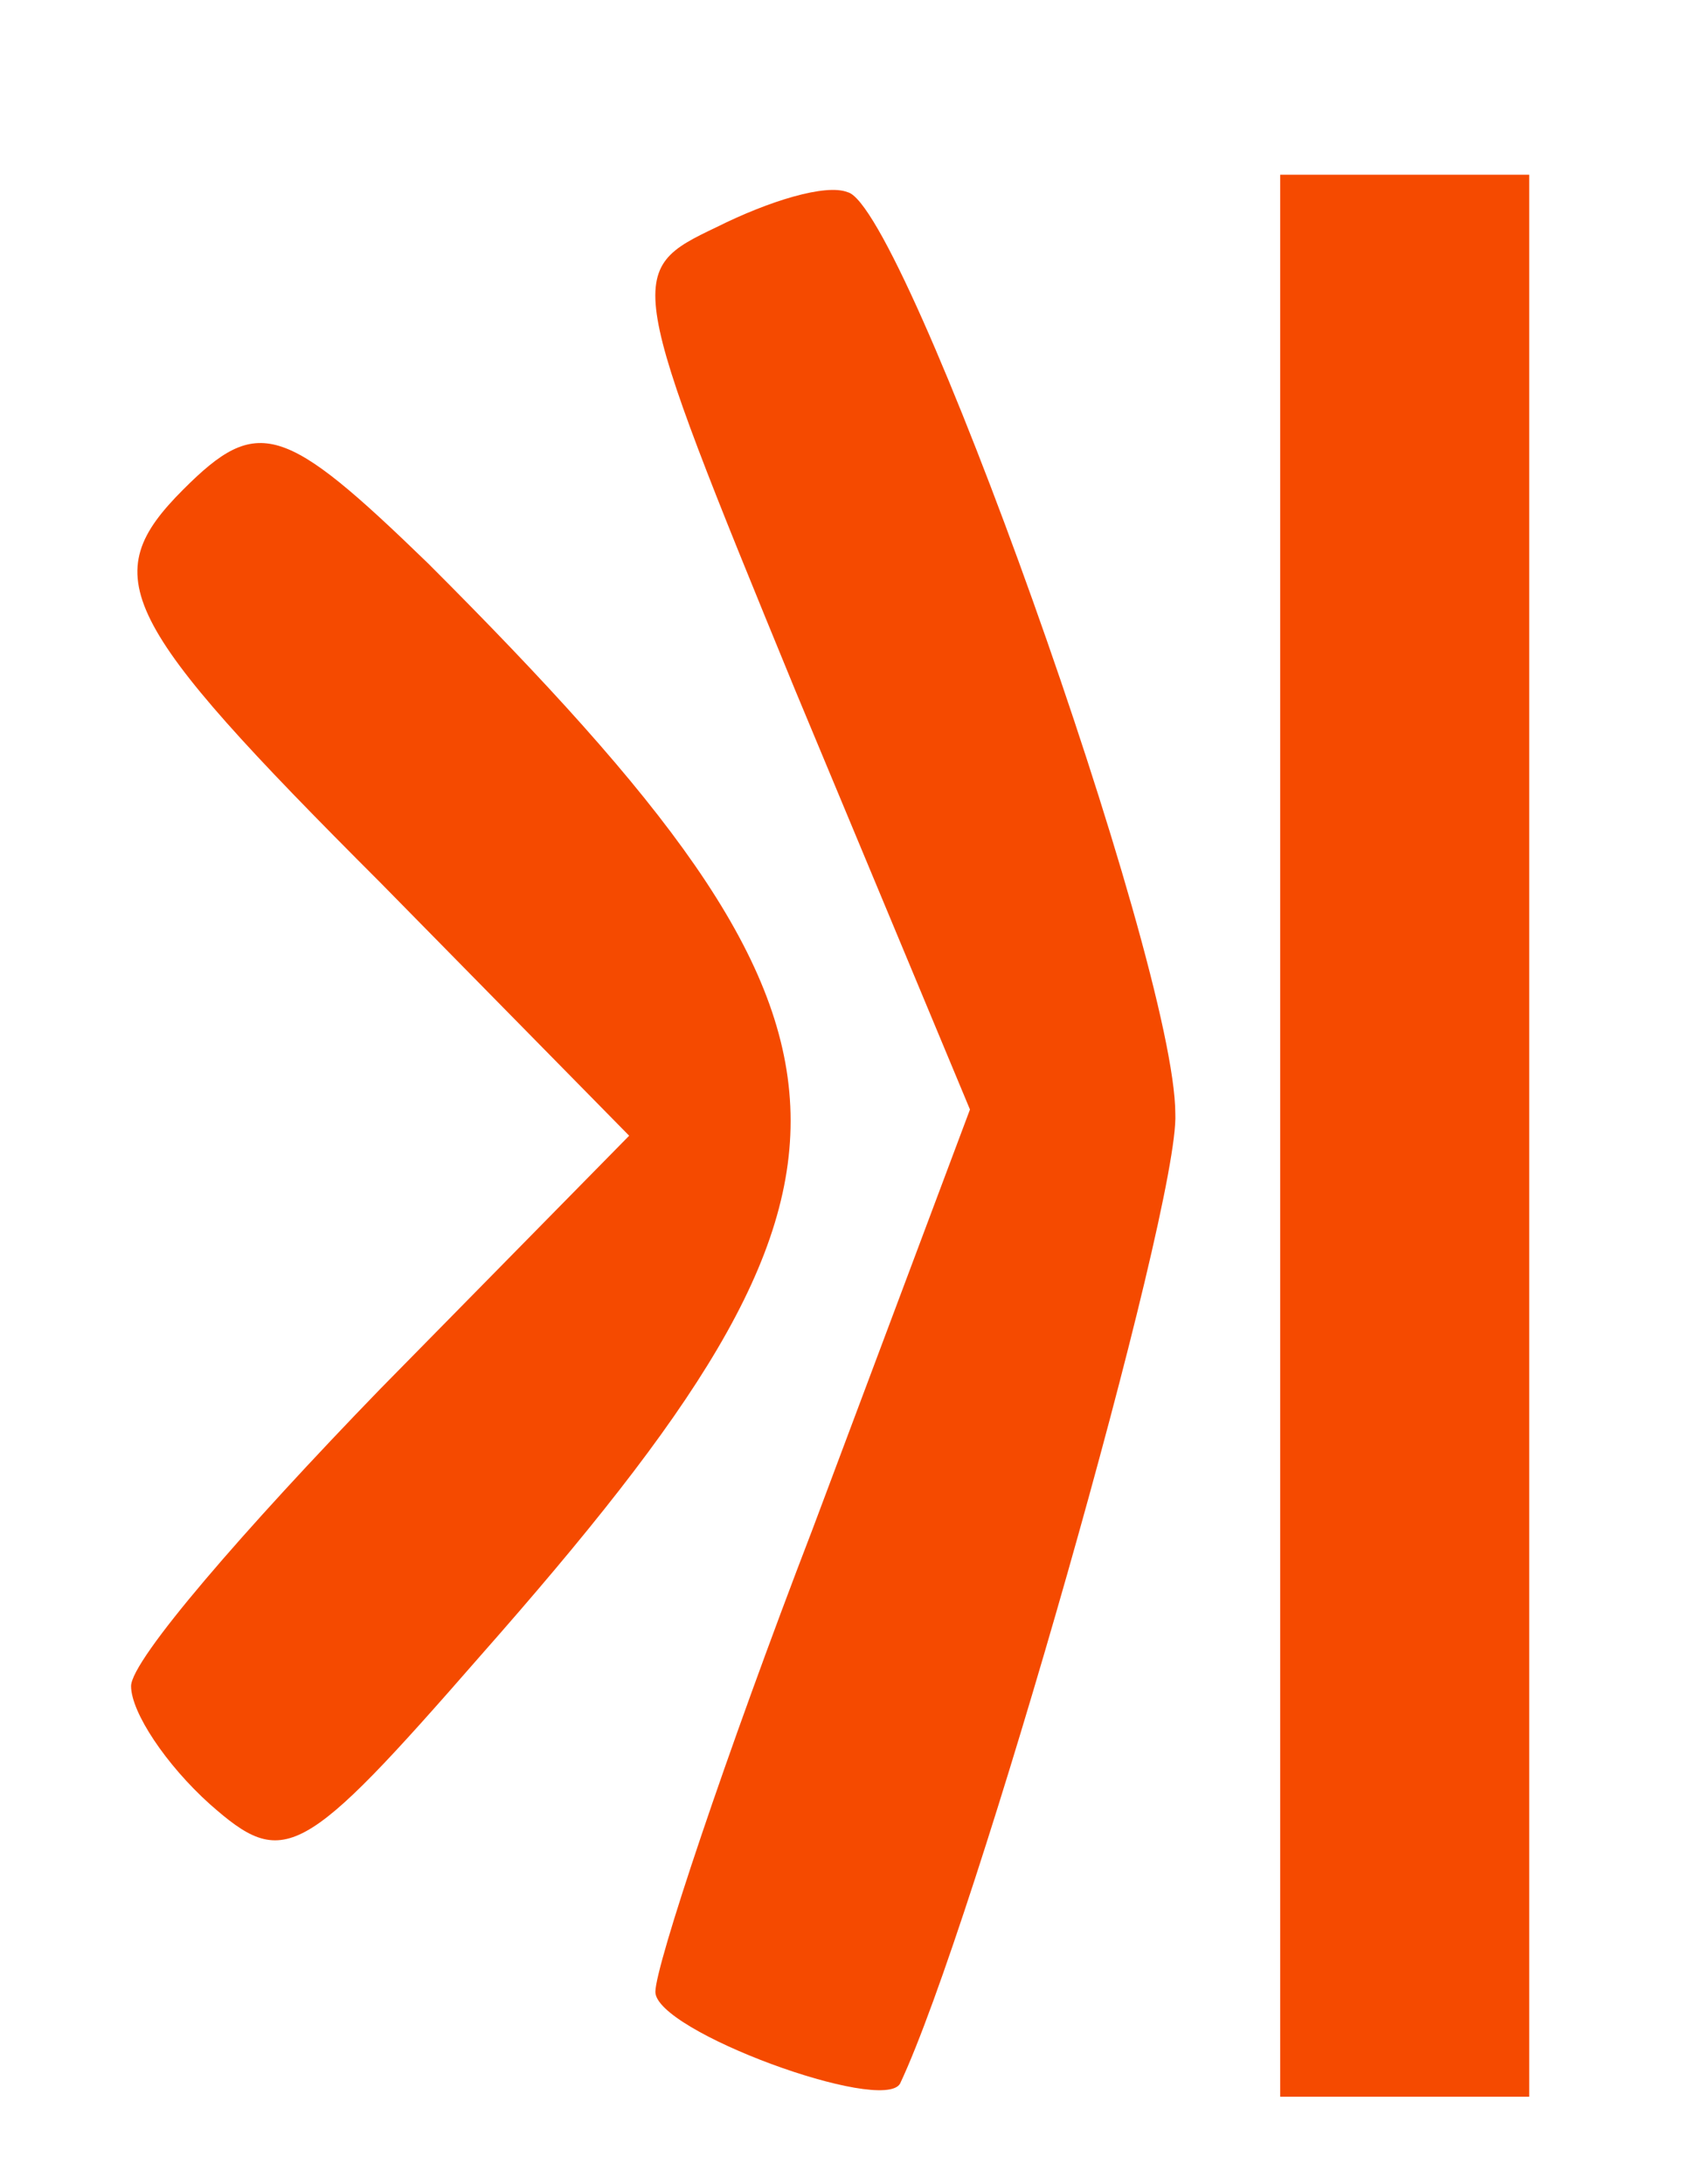
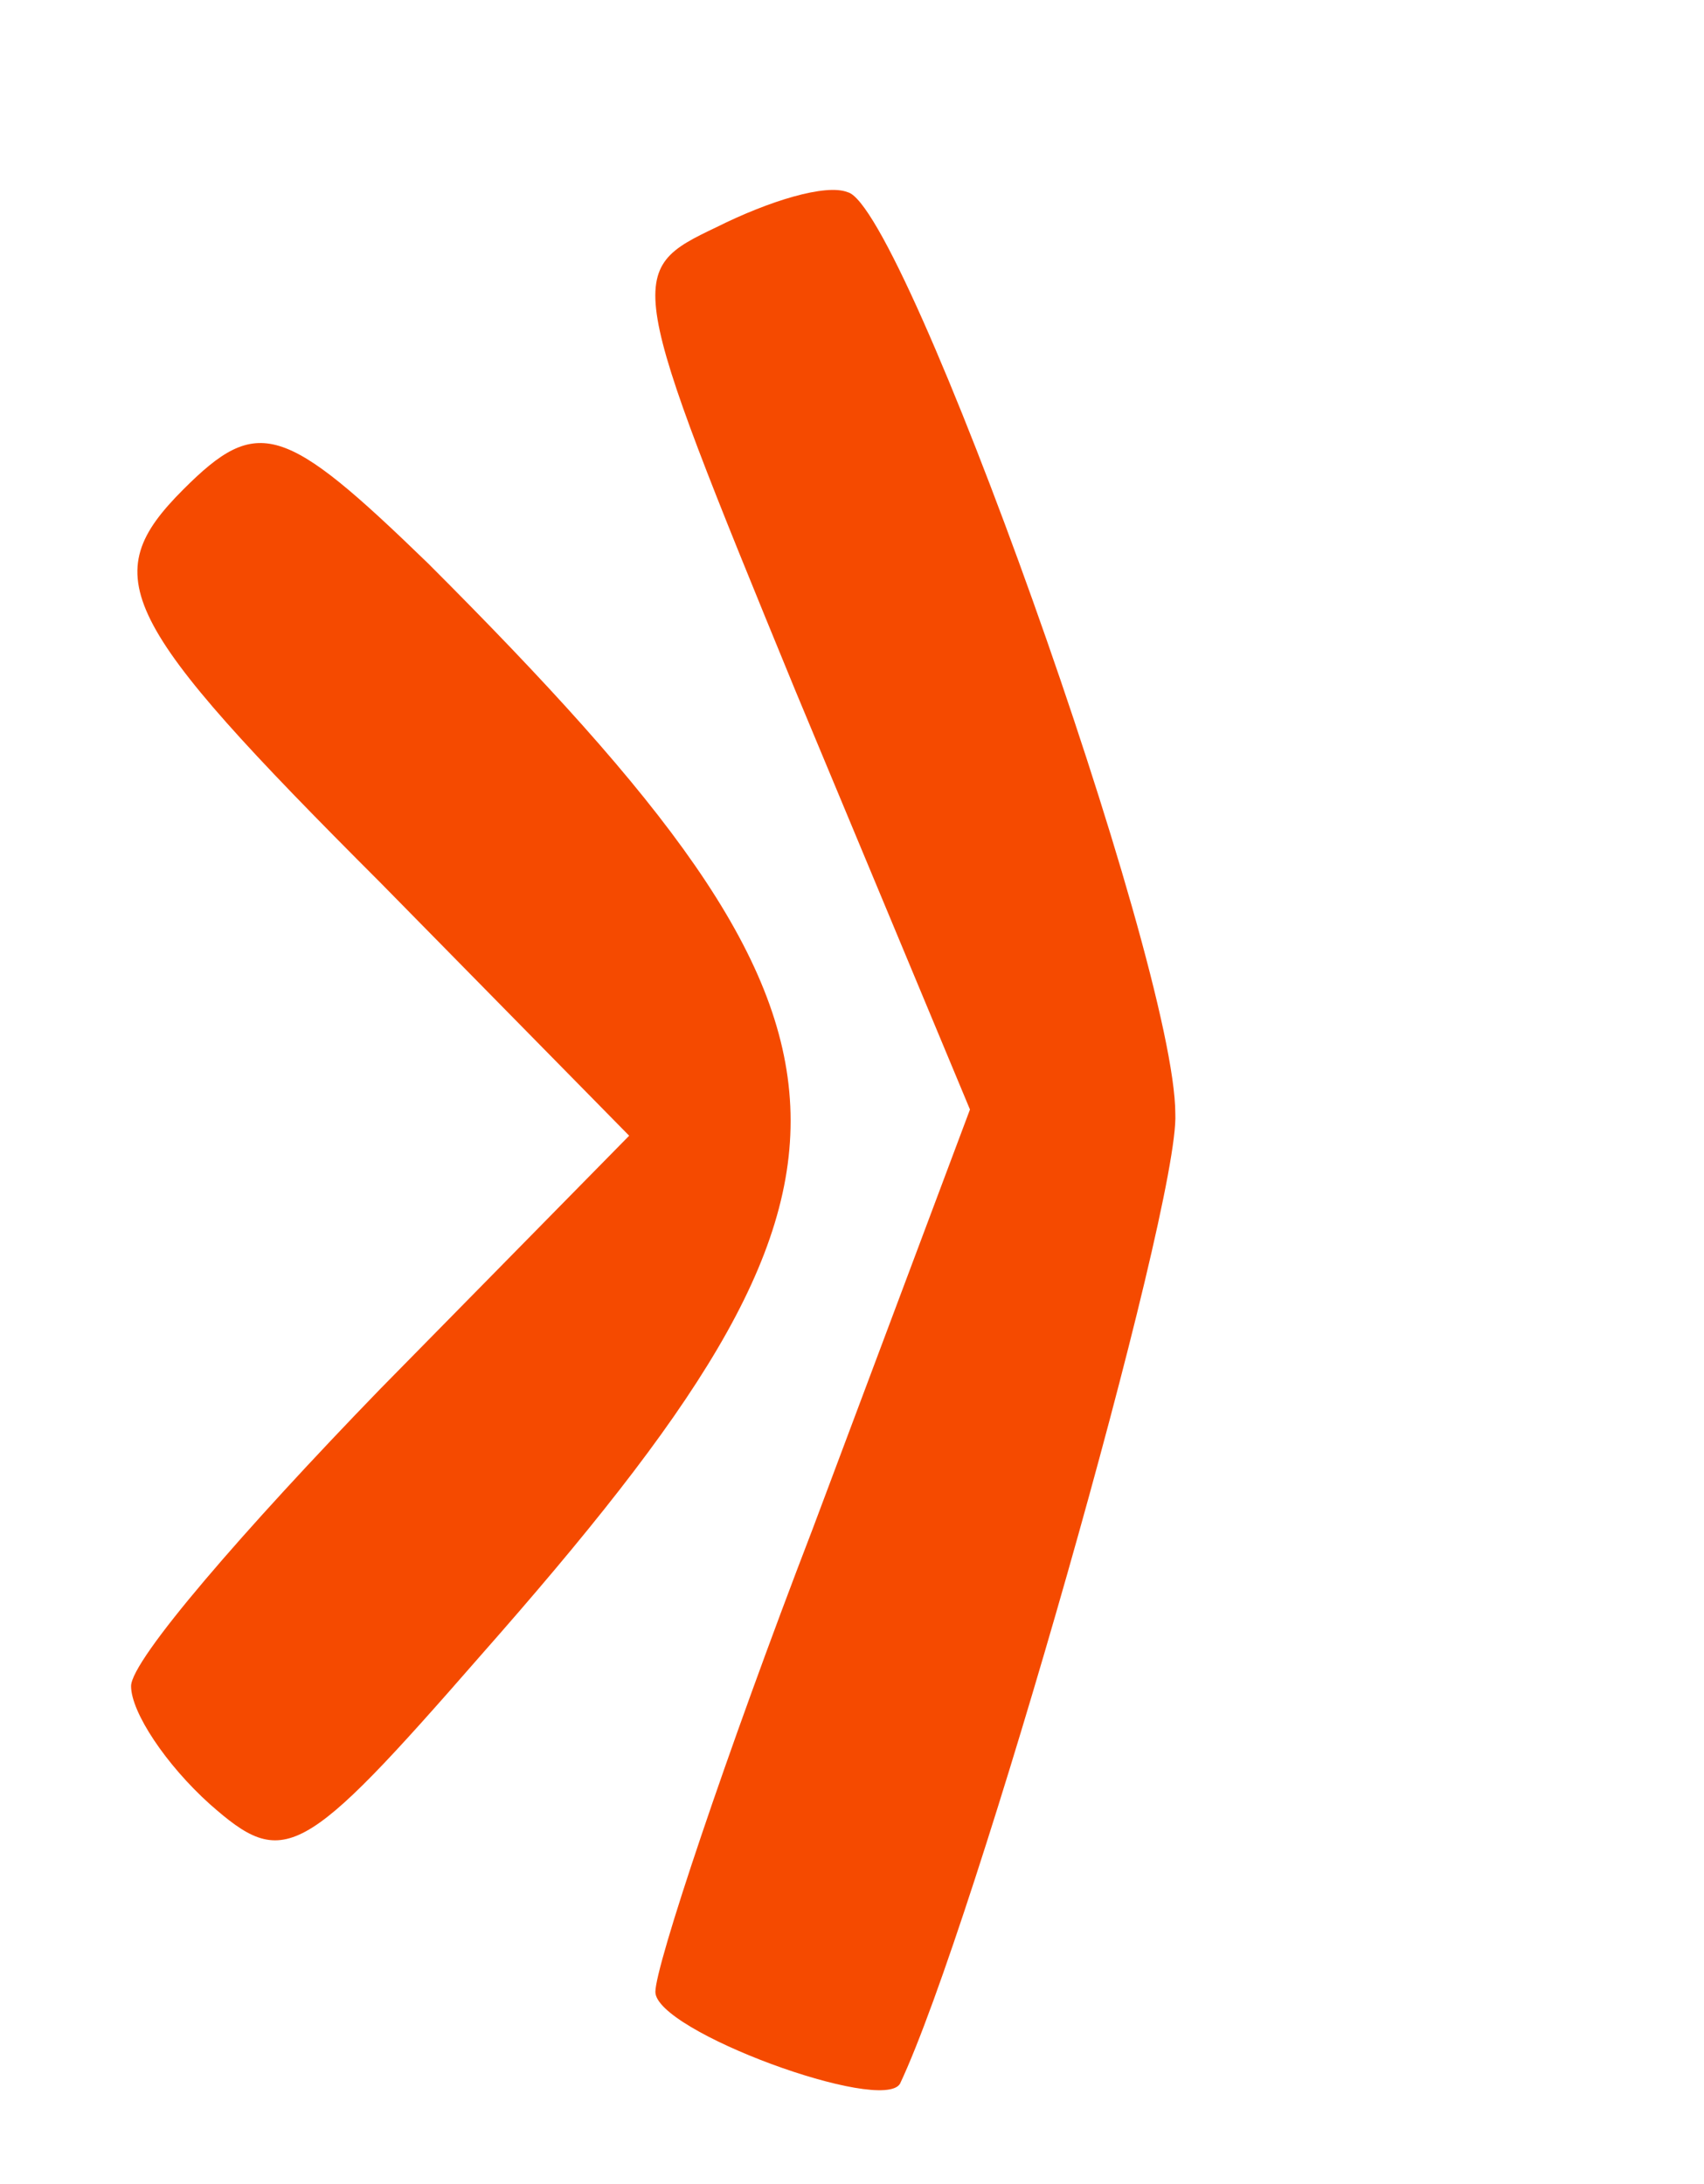
<svg xmlns="http://www.w3.org/2000/svg" version="1.0" width="39pt" height="50pt" viewBox="0 0 39 50" preserveAspectRatio="xMidYMid meet">
  <g transform="translate(0,50) scale(0.1,-0.1)" fill="#f54a00ff" stroke="none">
    <path d="M164 448 c-21 -10 -21 -11 18 -106 l40 -96 -36 -96 c-20 -52 -36 -100 -36 -106 0 -9 52 -28 56 -21 17 36 64 201 63 222 0 35 -62 208 -75 211 -5 2 -18 -2 -30 -8z" />
-     <path d="M293 240 l0 -220 28 0 29 0 0 220 0 220 -28 0 -29 0 0 -220z" />
    <path d="M42 388 c-20 -20 -15 -30 45 -90 l57 -58 -57 -58 c-31 -32 -57 -62 -57 -68 0 -6 8 -18 18 -27 17 -15 21 -13 62 34 97 110 96 142 -12 250 -33 32 -39 34 -56 17z" />
  </g>
</svg>